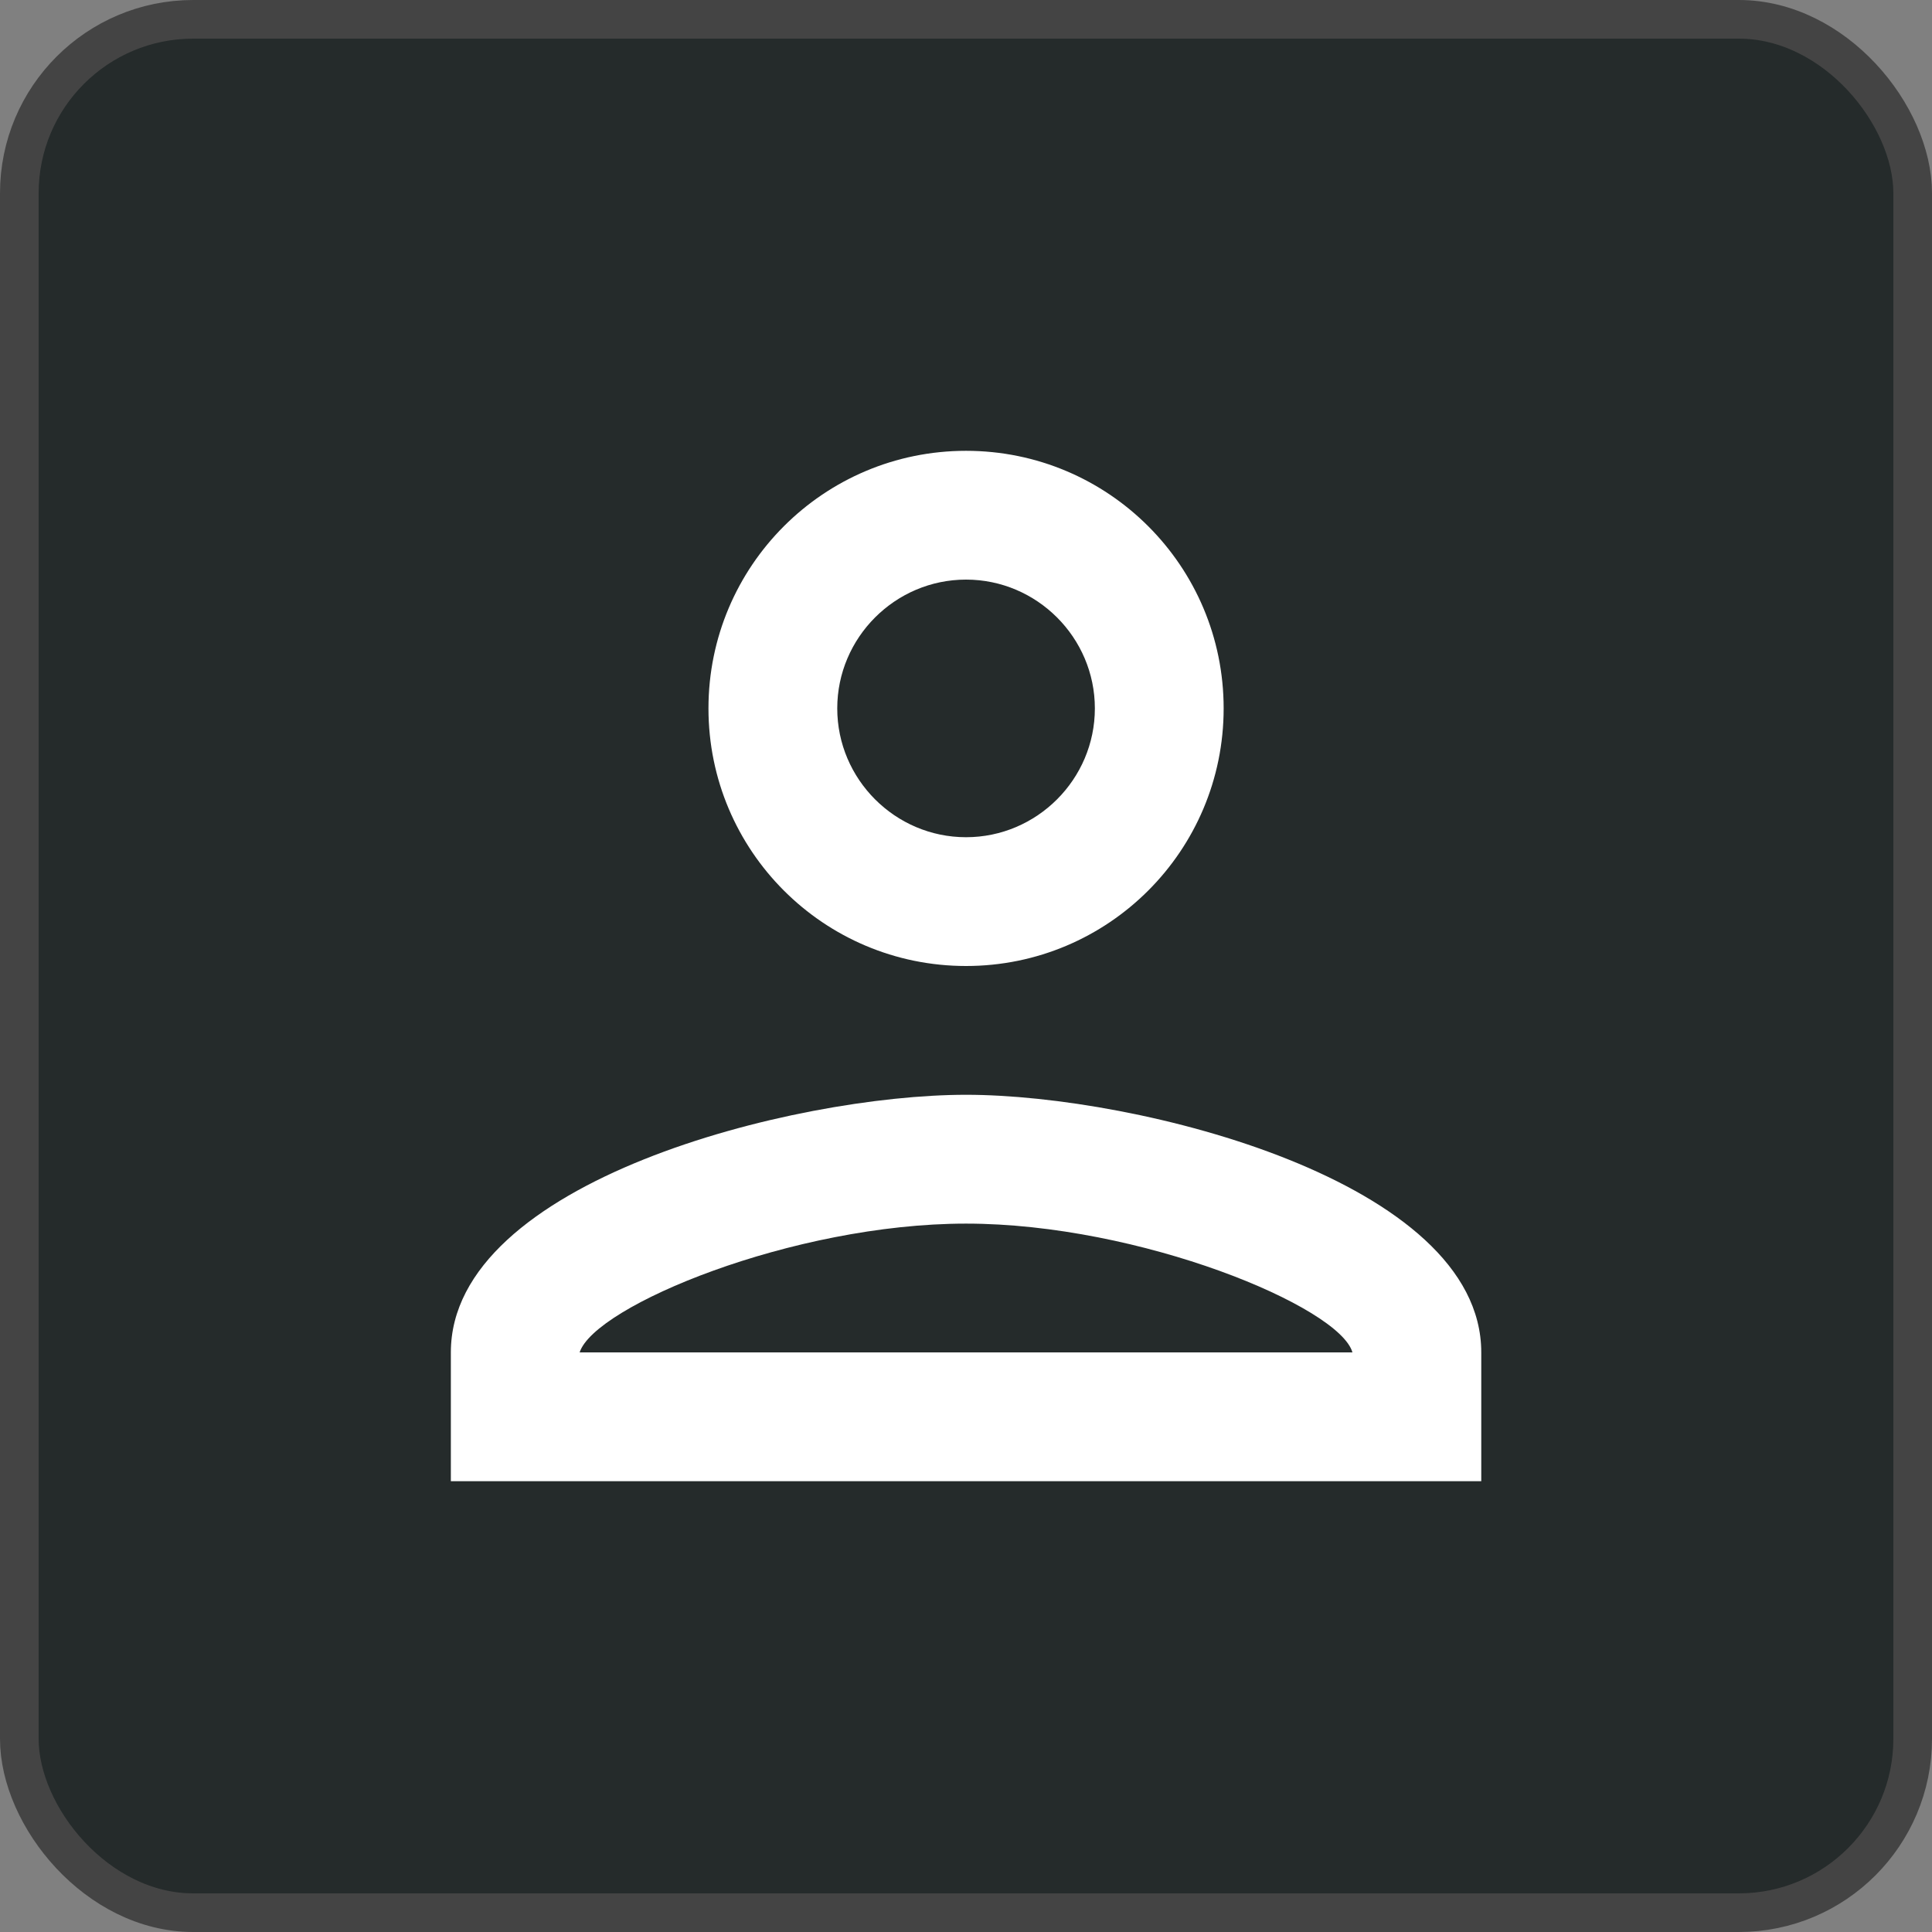
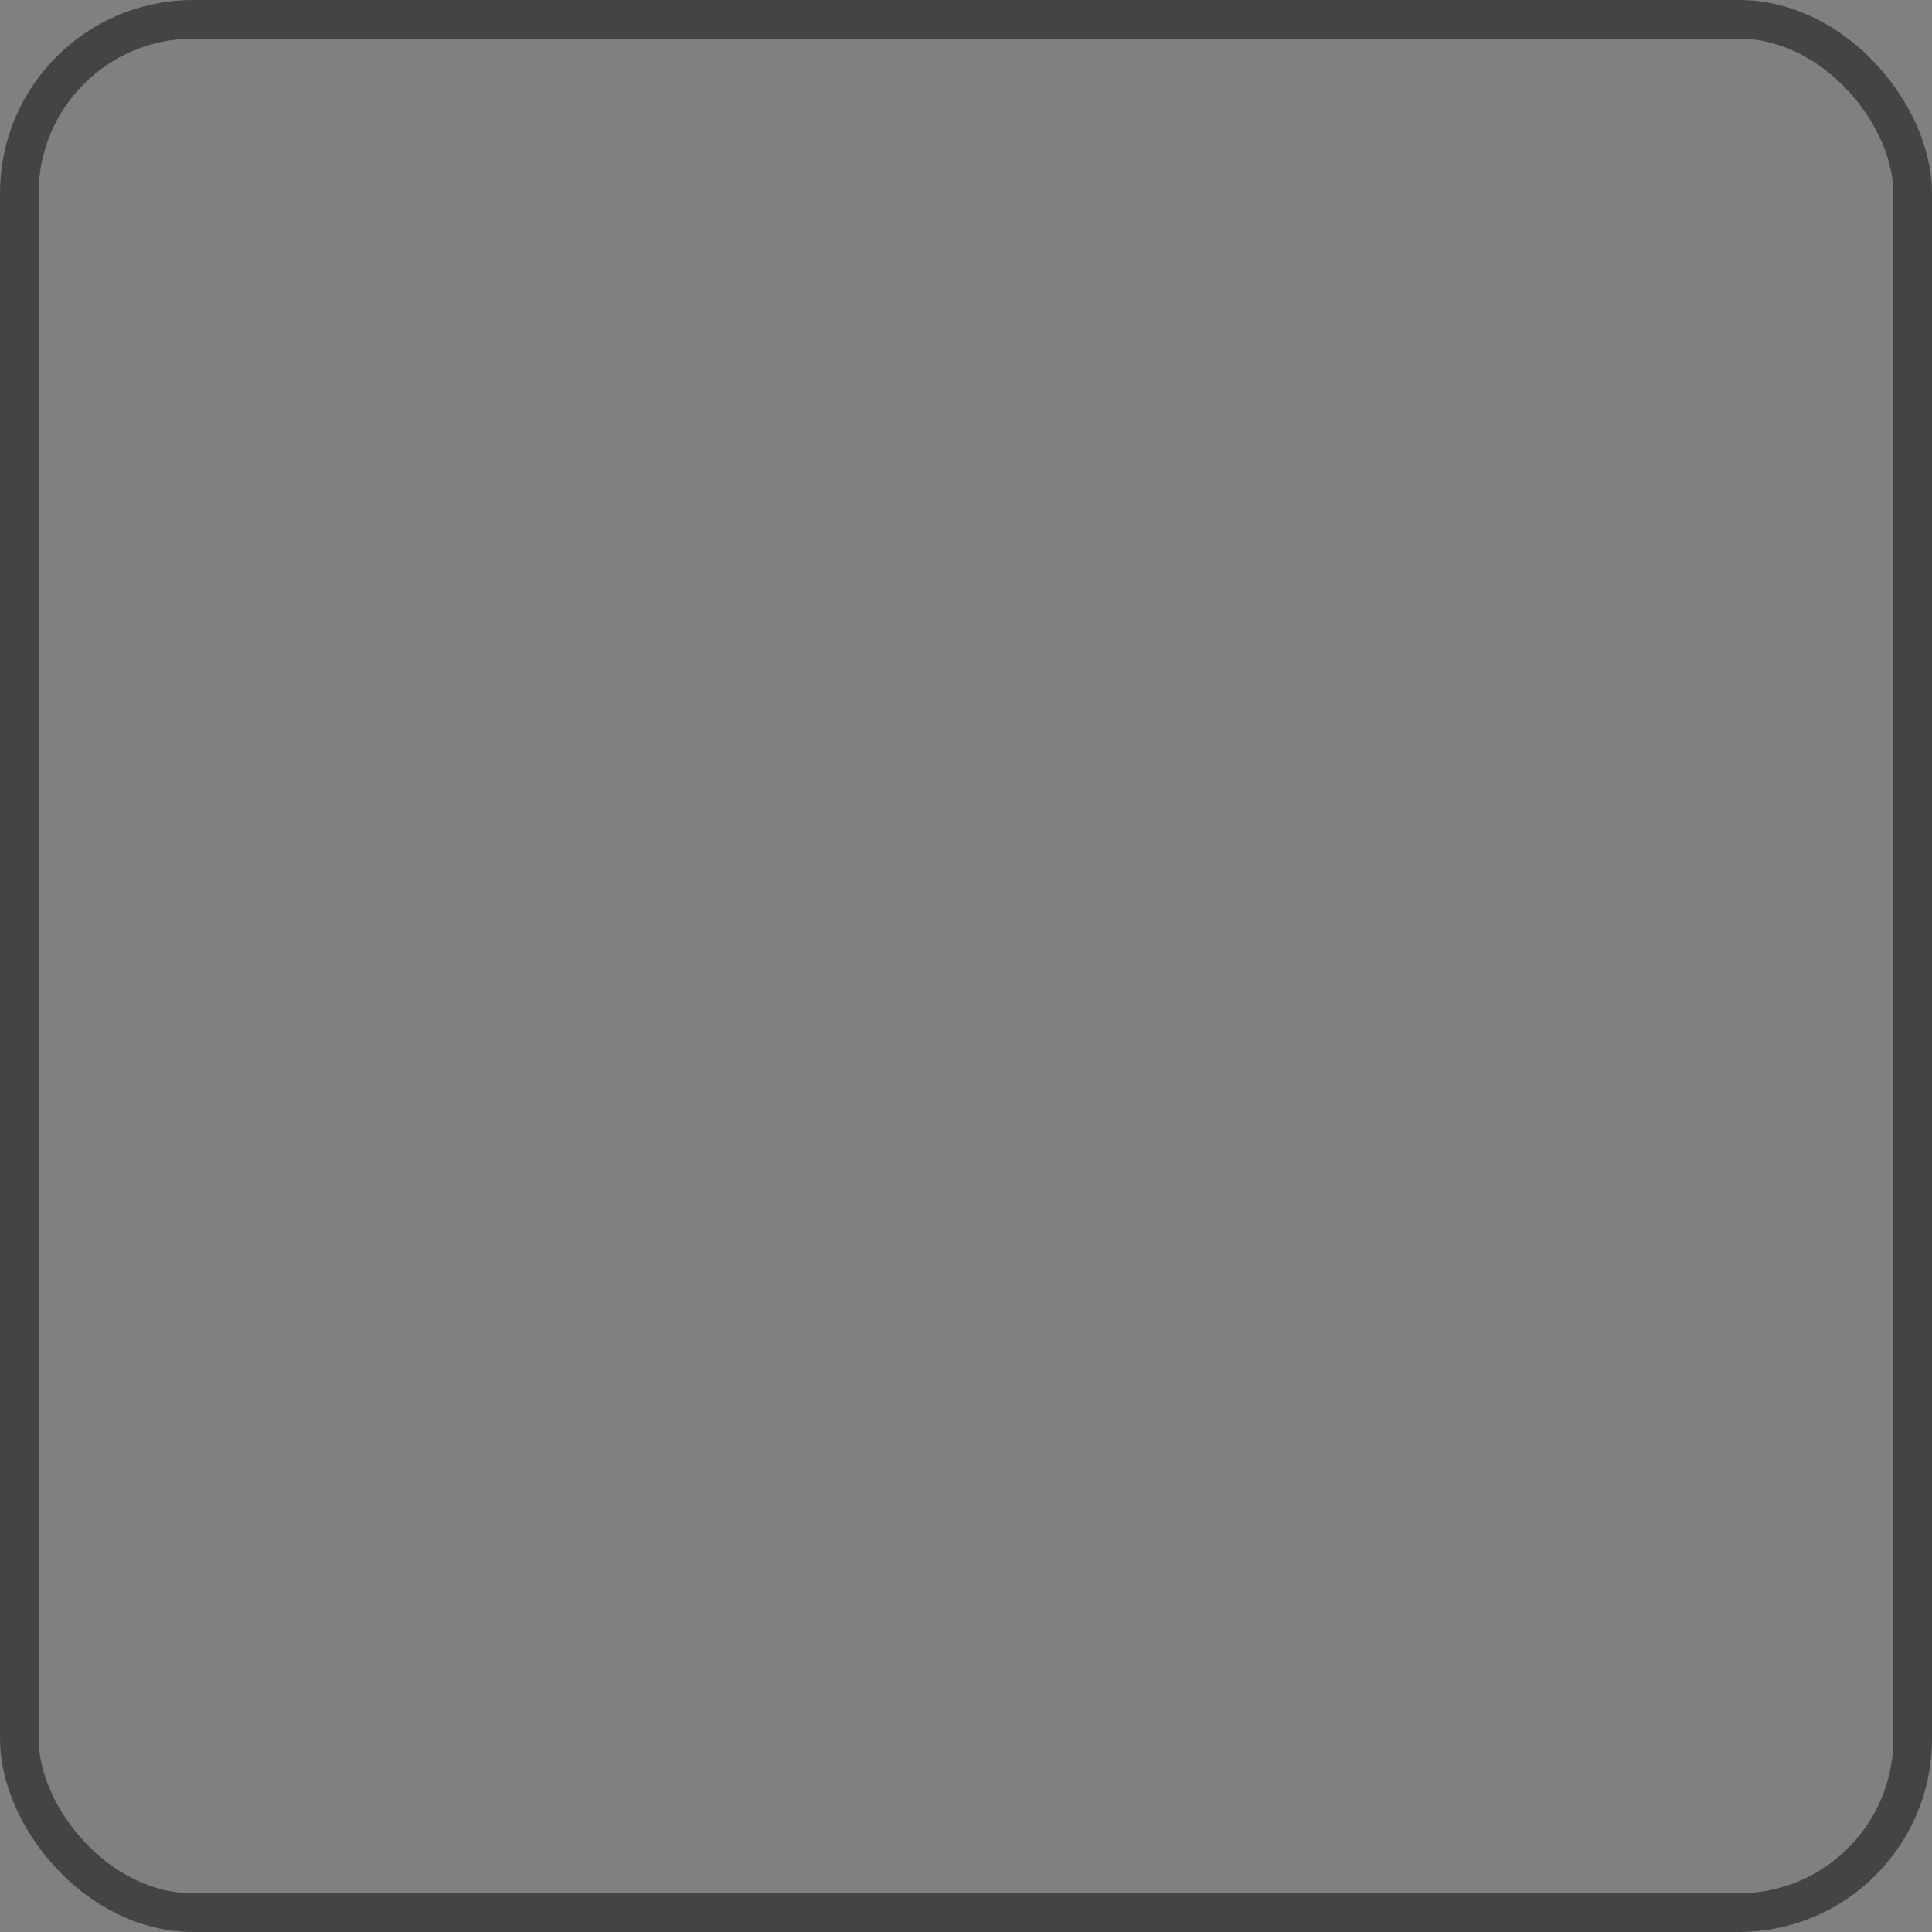
<svg xmlns="http://www.w3.org/2000/svg" width="50" height="50" viewBox="0 0 50 50" fill="none">
  <rect x="0" y="0" width="50" height="50" fill="#808080" stroke="none" />
-   <rect x="0.5" y="0.5" width="49" height="49" rx="4.5" fill="#252B2B" />
  <rect x="0.5" y="0.5" width="49" height="49" rx="4.5" stroke="#444444" />
-   <path d="M25.001 15C26.835 15 28.335 16.5 28.335 18.333C28.335 20.167 26.835 21.667 25.001 21.667C23.168 21.667 21.668 20.167 21.668 18.333C21.668 16.5 23.168 15 25.001 15ZM25.001 31.667C29.501 31.667 34.668 33.817 35.001 35H15.001C15.385 33.8 20.518 31.667 25.001 31.667ZM25.001 11.667C21.318 11.667 18.335 14.65 18.335 18.333C18.335 22.017 21.318 25 25.001 25C28.685 25 31.668 22.017 31.668 18.333C31.668 14.65 28.685 11.667 25.001 11.667ZM25.001 28.333C20.551 28.333 11.668 30.567 11.668 35V38.333H38.335V35C38.335 30.567 29.451 28.333 25.001 28.333Z" fill="white" />
</svg>